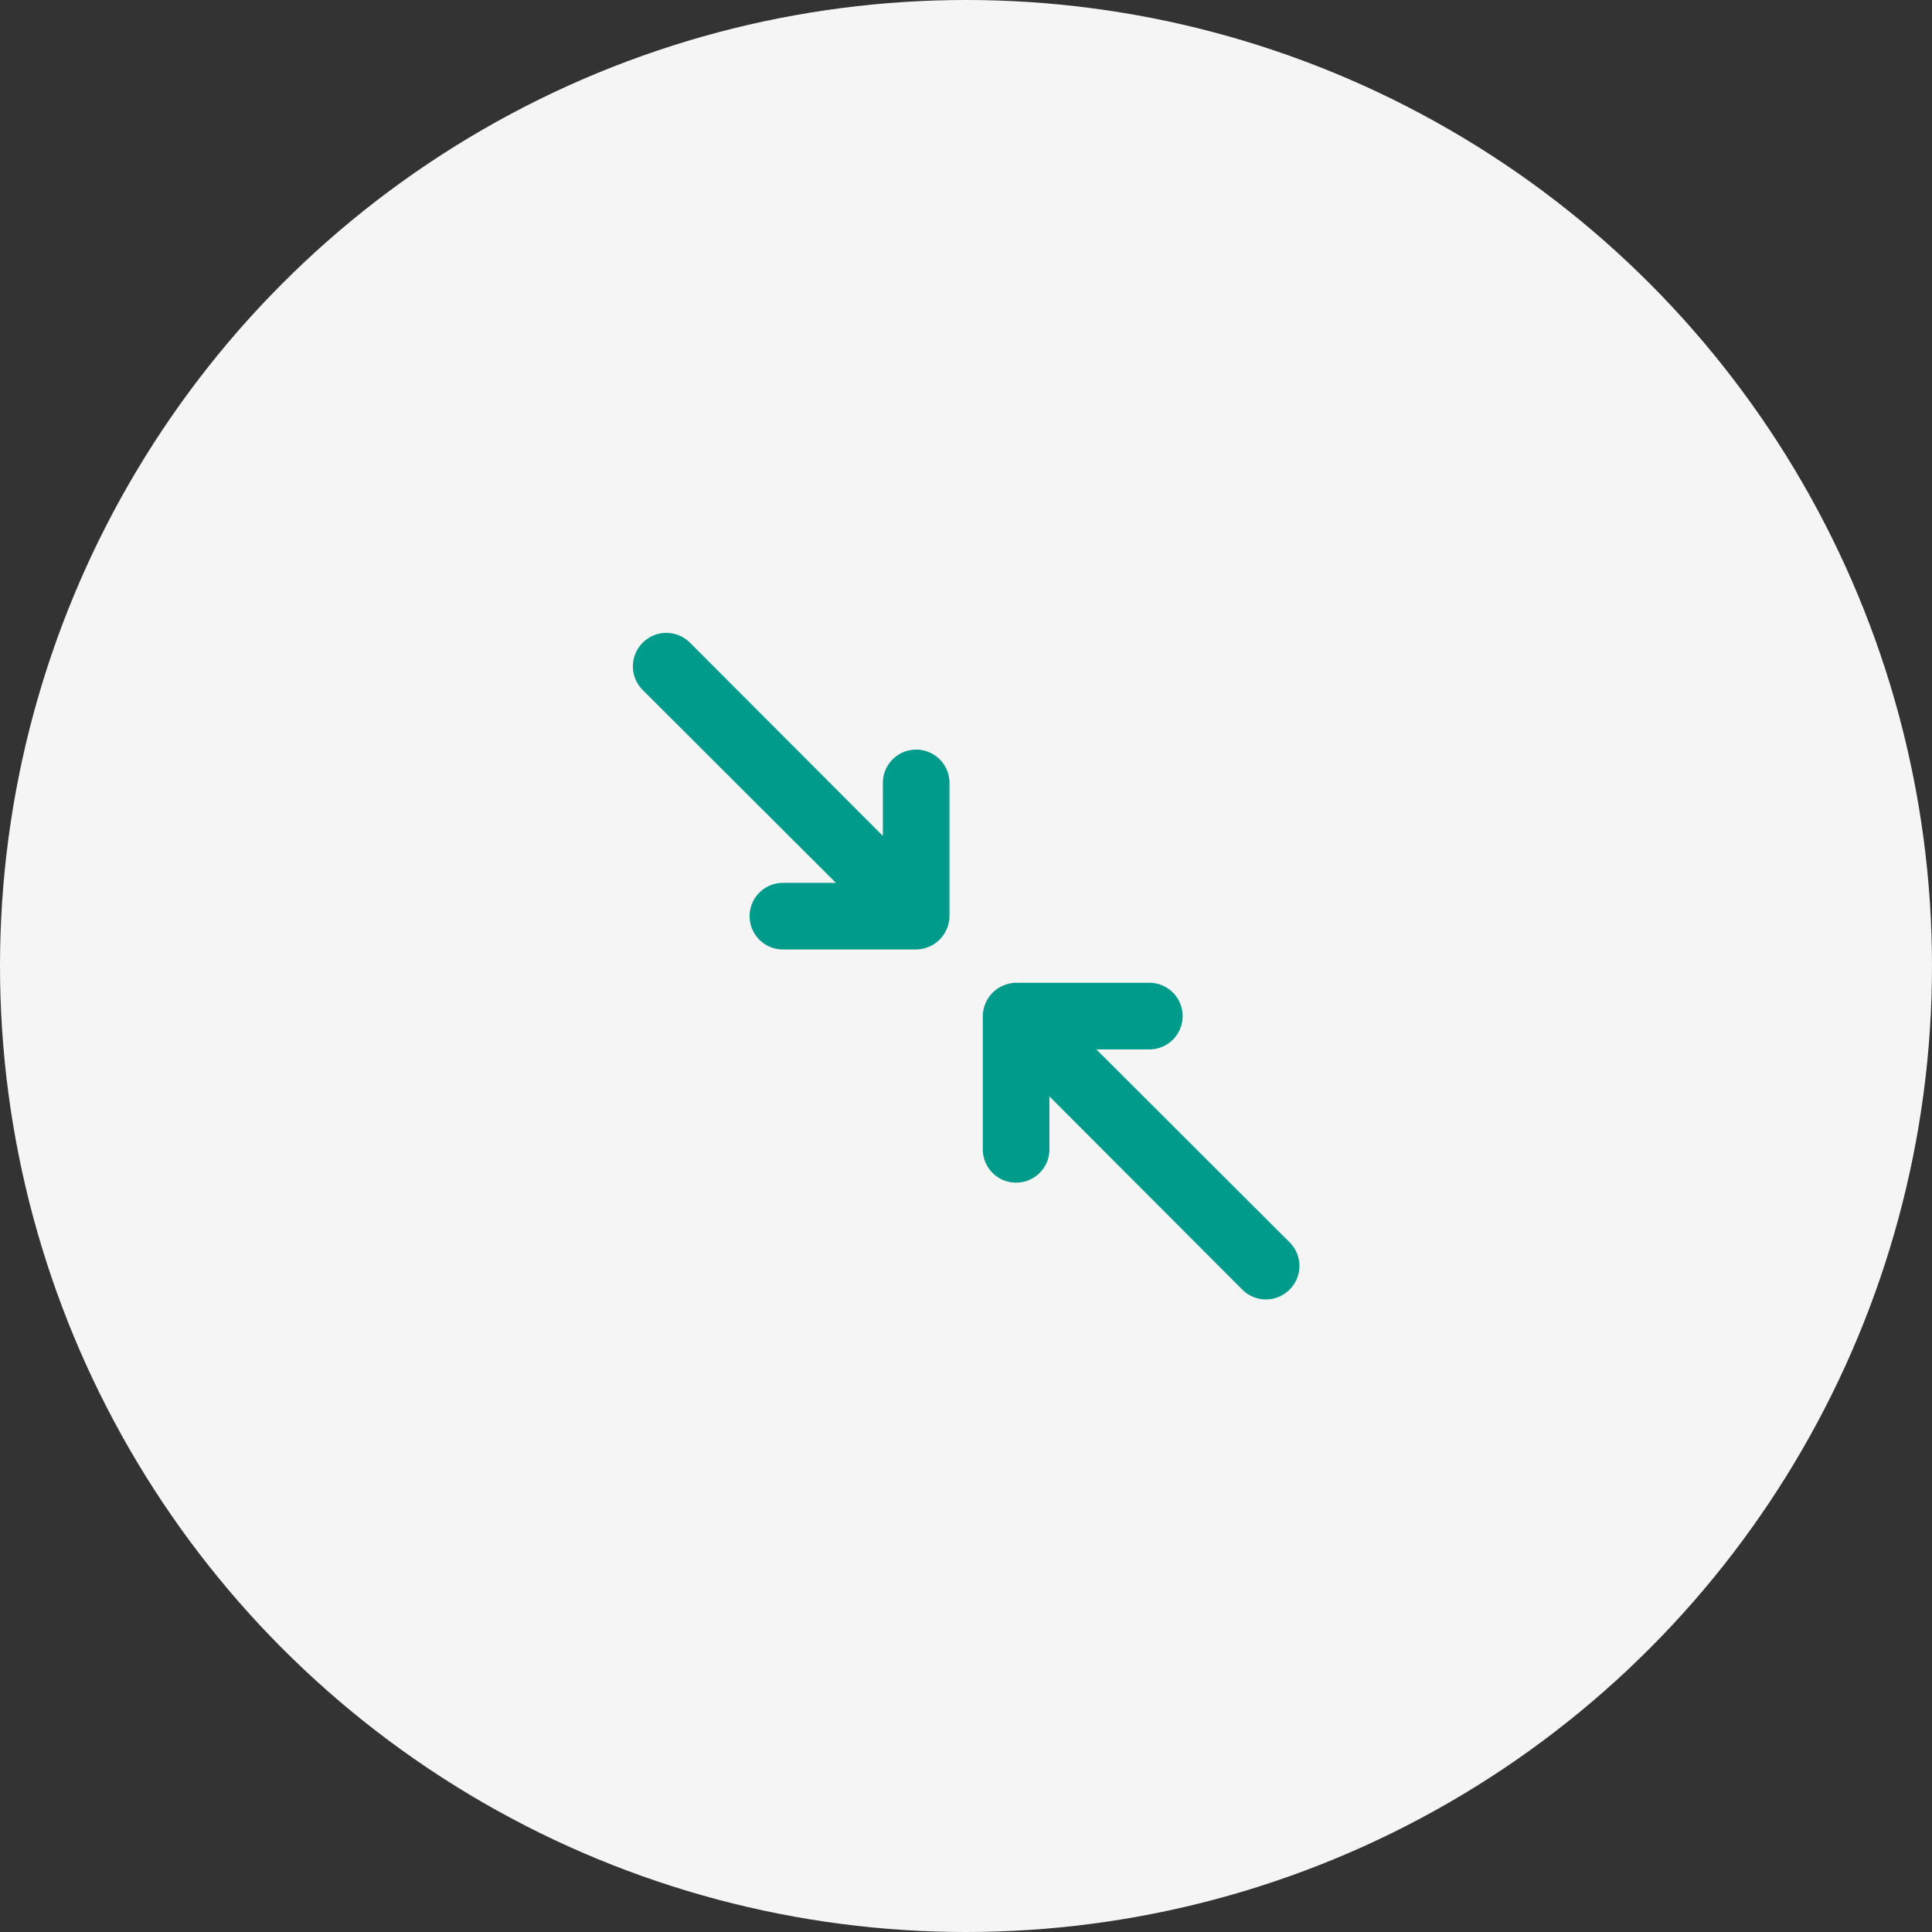
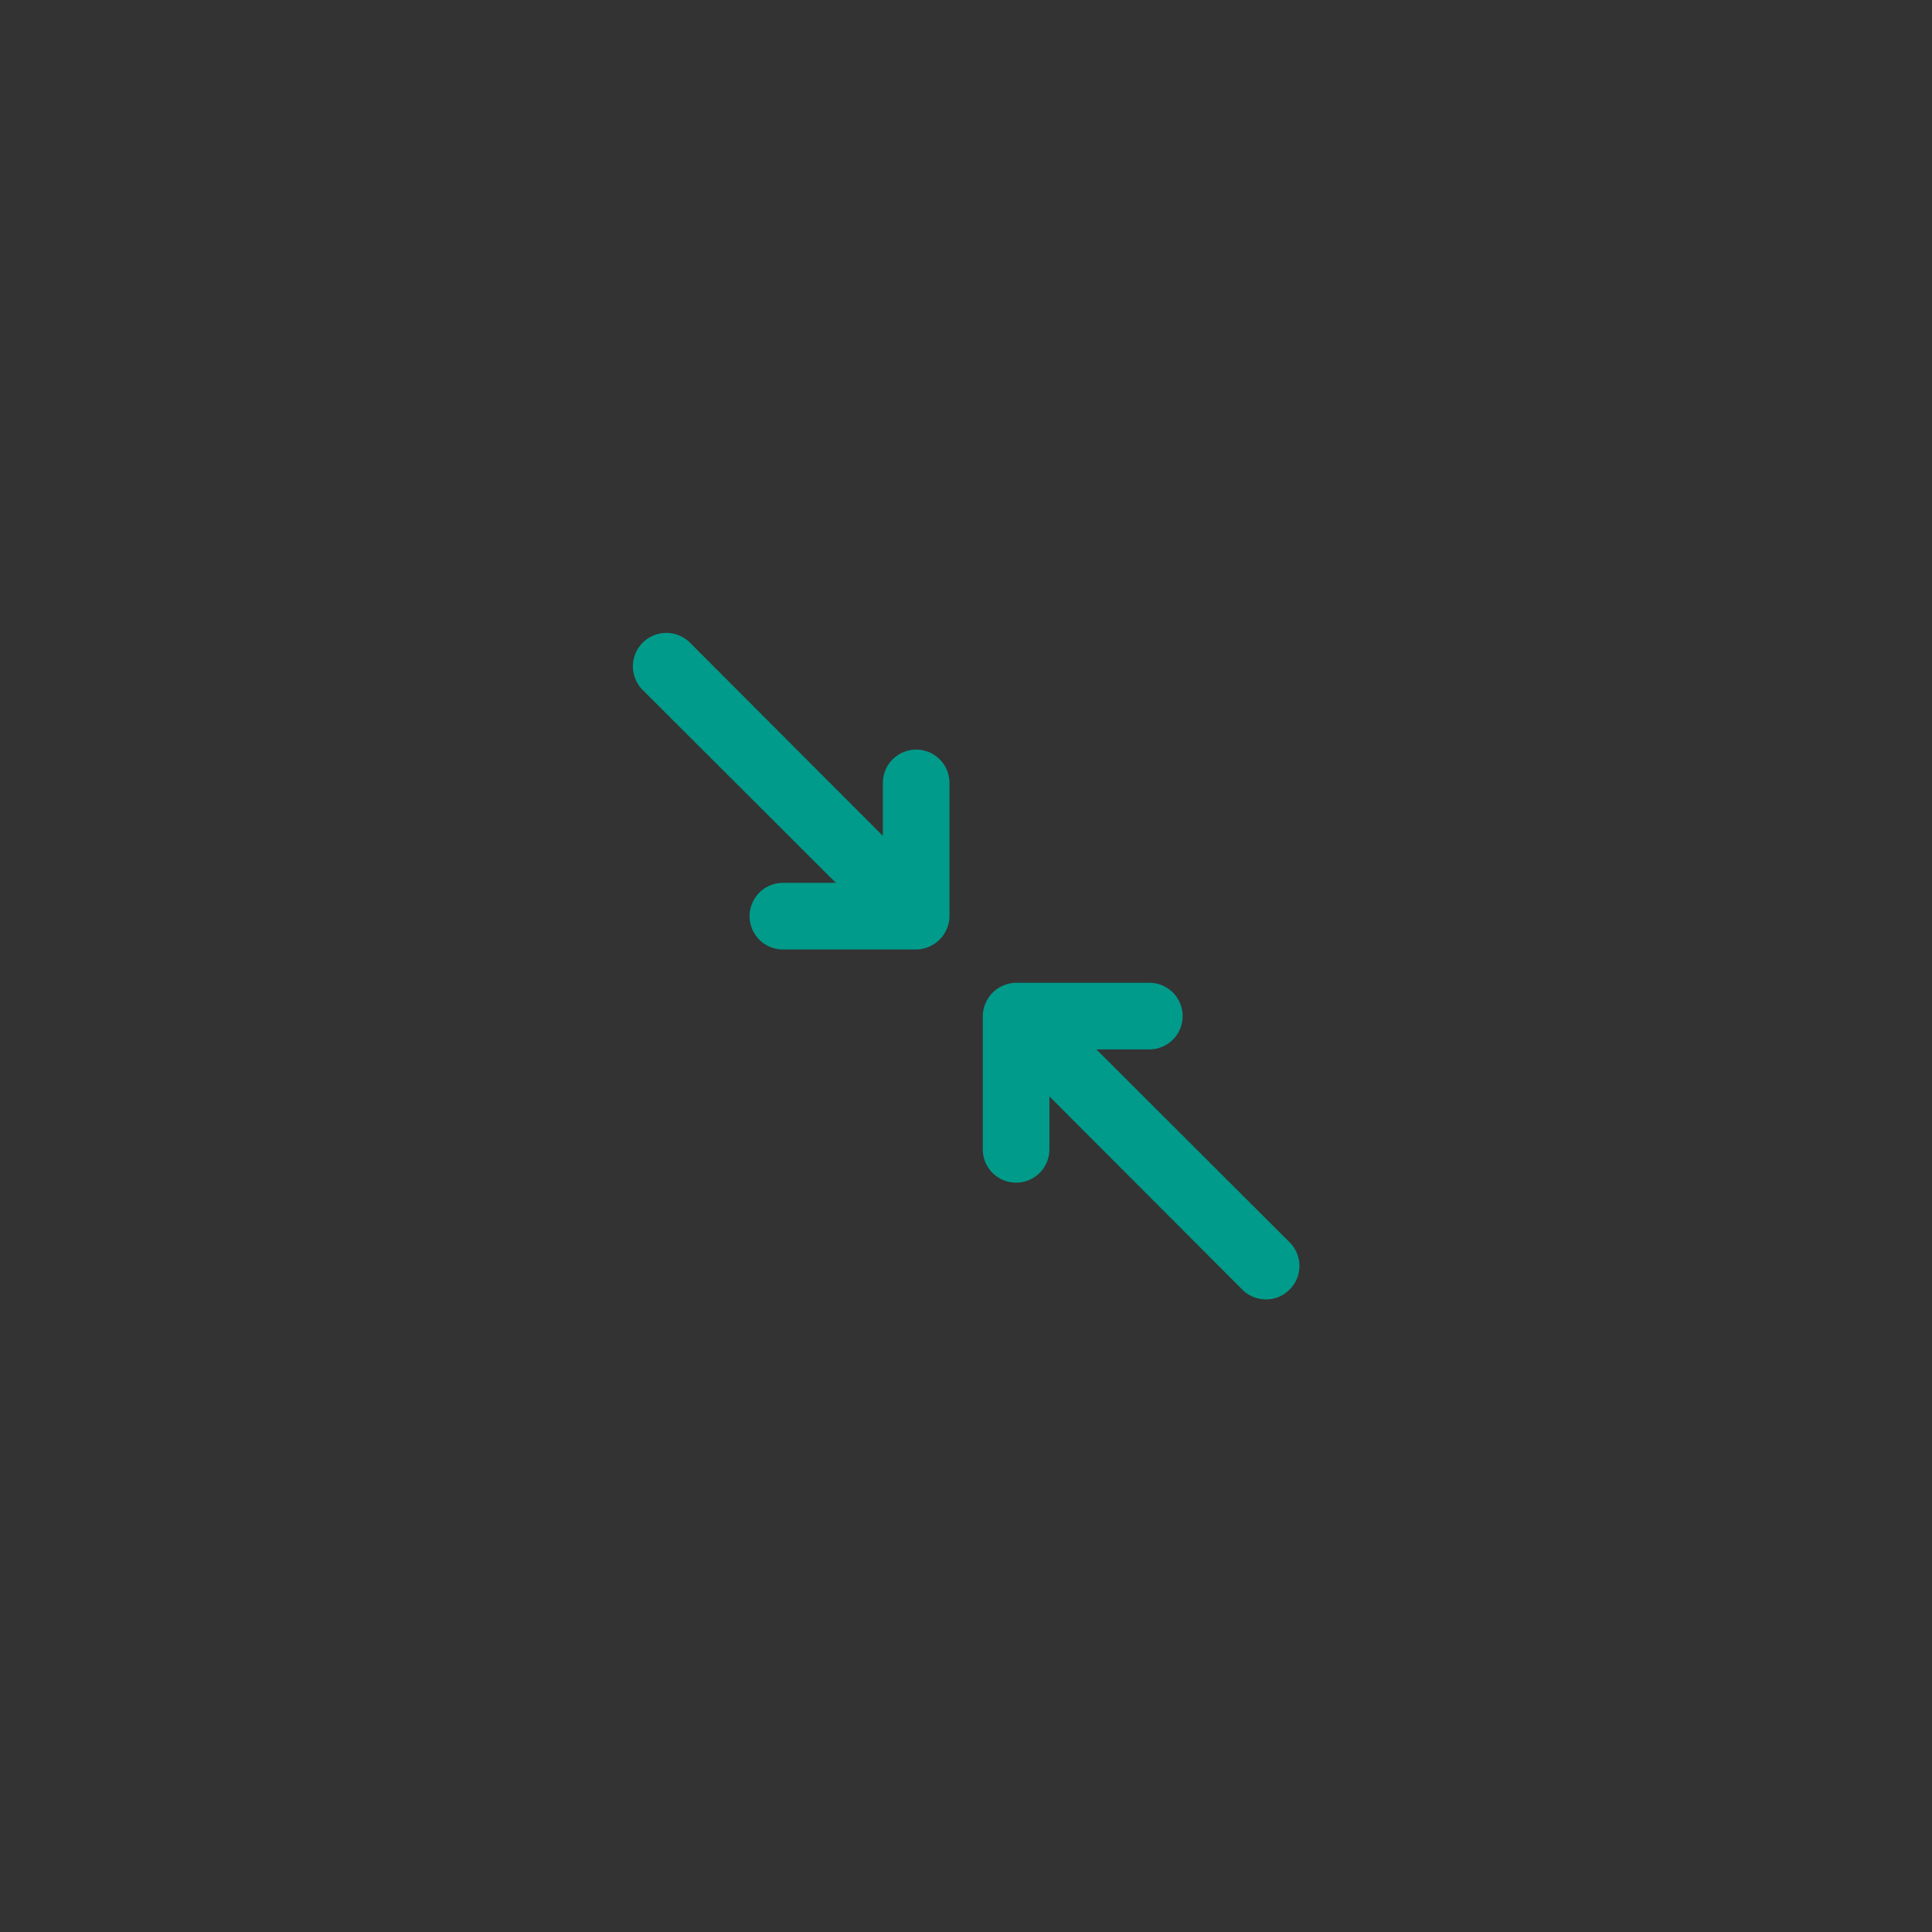
<svg xmlns="http://www.w3.org/2000/svg" width="58" height="58">
  <rect width="100%" height="100%" fill="#333333" stroke="none" />
  <g fill="none" fill-rule="evenodd">
-     <circle fill="#F5F5F5" cx="29" cy="29" r="29" />
    <path d="M27.504 22.504a1 1 0 0 0-1 1v1.59l-5.79-5.8a1.004 1.004 0 0 0-1.42 1.42l5.8 5.79h-1.59a1 1 0 1 0 0 2h4a1 1 0 0 0 .38-.08 1 1 0 0 0 .54-.54 1 1 0 0 0 .08-.38v-4a1 1 0 0 0-1-1zm11.21 14.79l-5.8-5.79h1.59a1 1 0 0 0 0-2h-4a1 1 0 0 0-.38.08 1 1 0 0 0-.54.54 1 1 0 0 0-.08.38v4a1 1 0 1 0 2 0v-1.59l5.79 5.8a1 1 0 0 0 1.42 0 1 1 0 0 0 0-1.42z" fill="#009B8A" fill-rule="nonzero" />
  </g>
</svg>